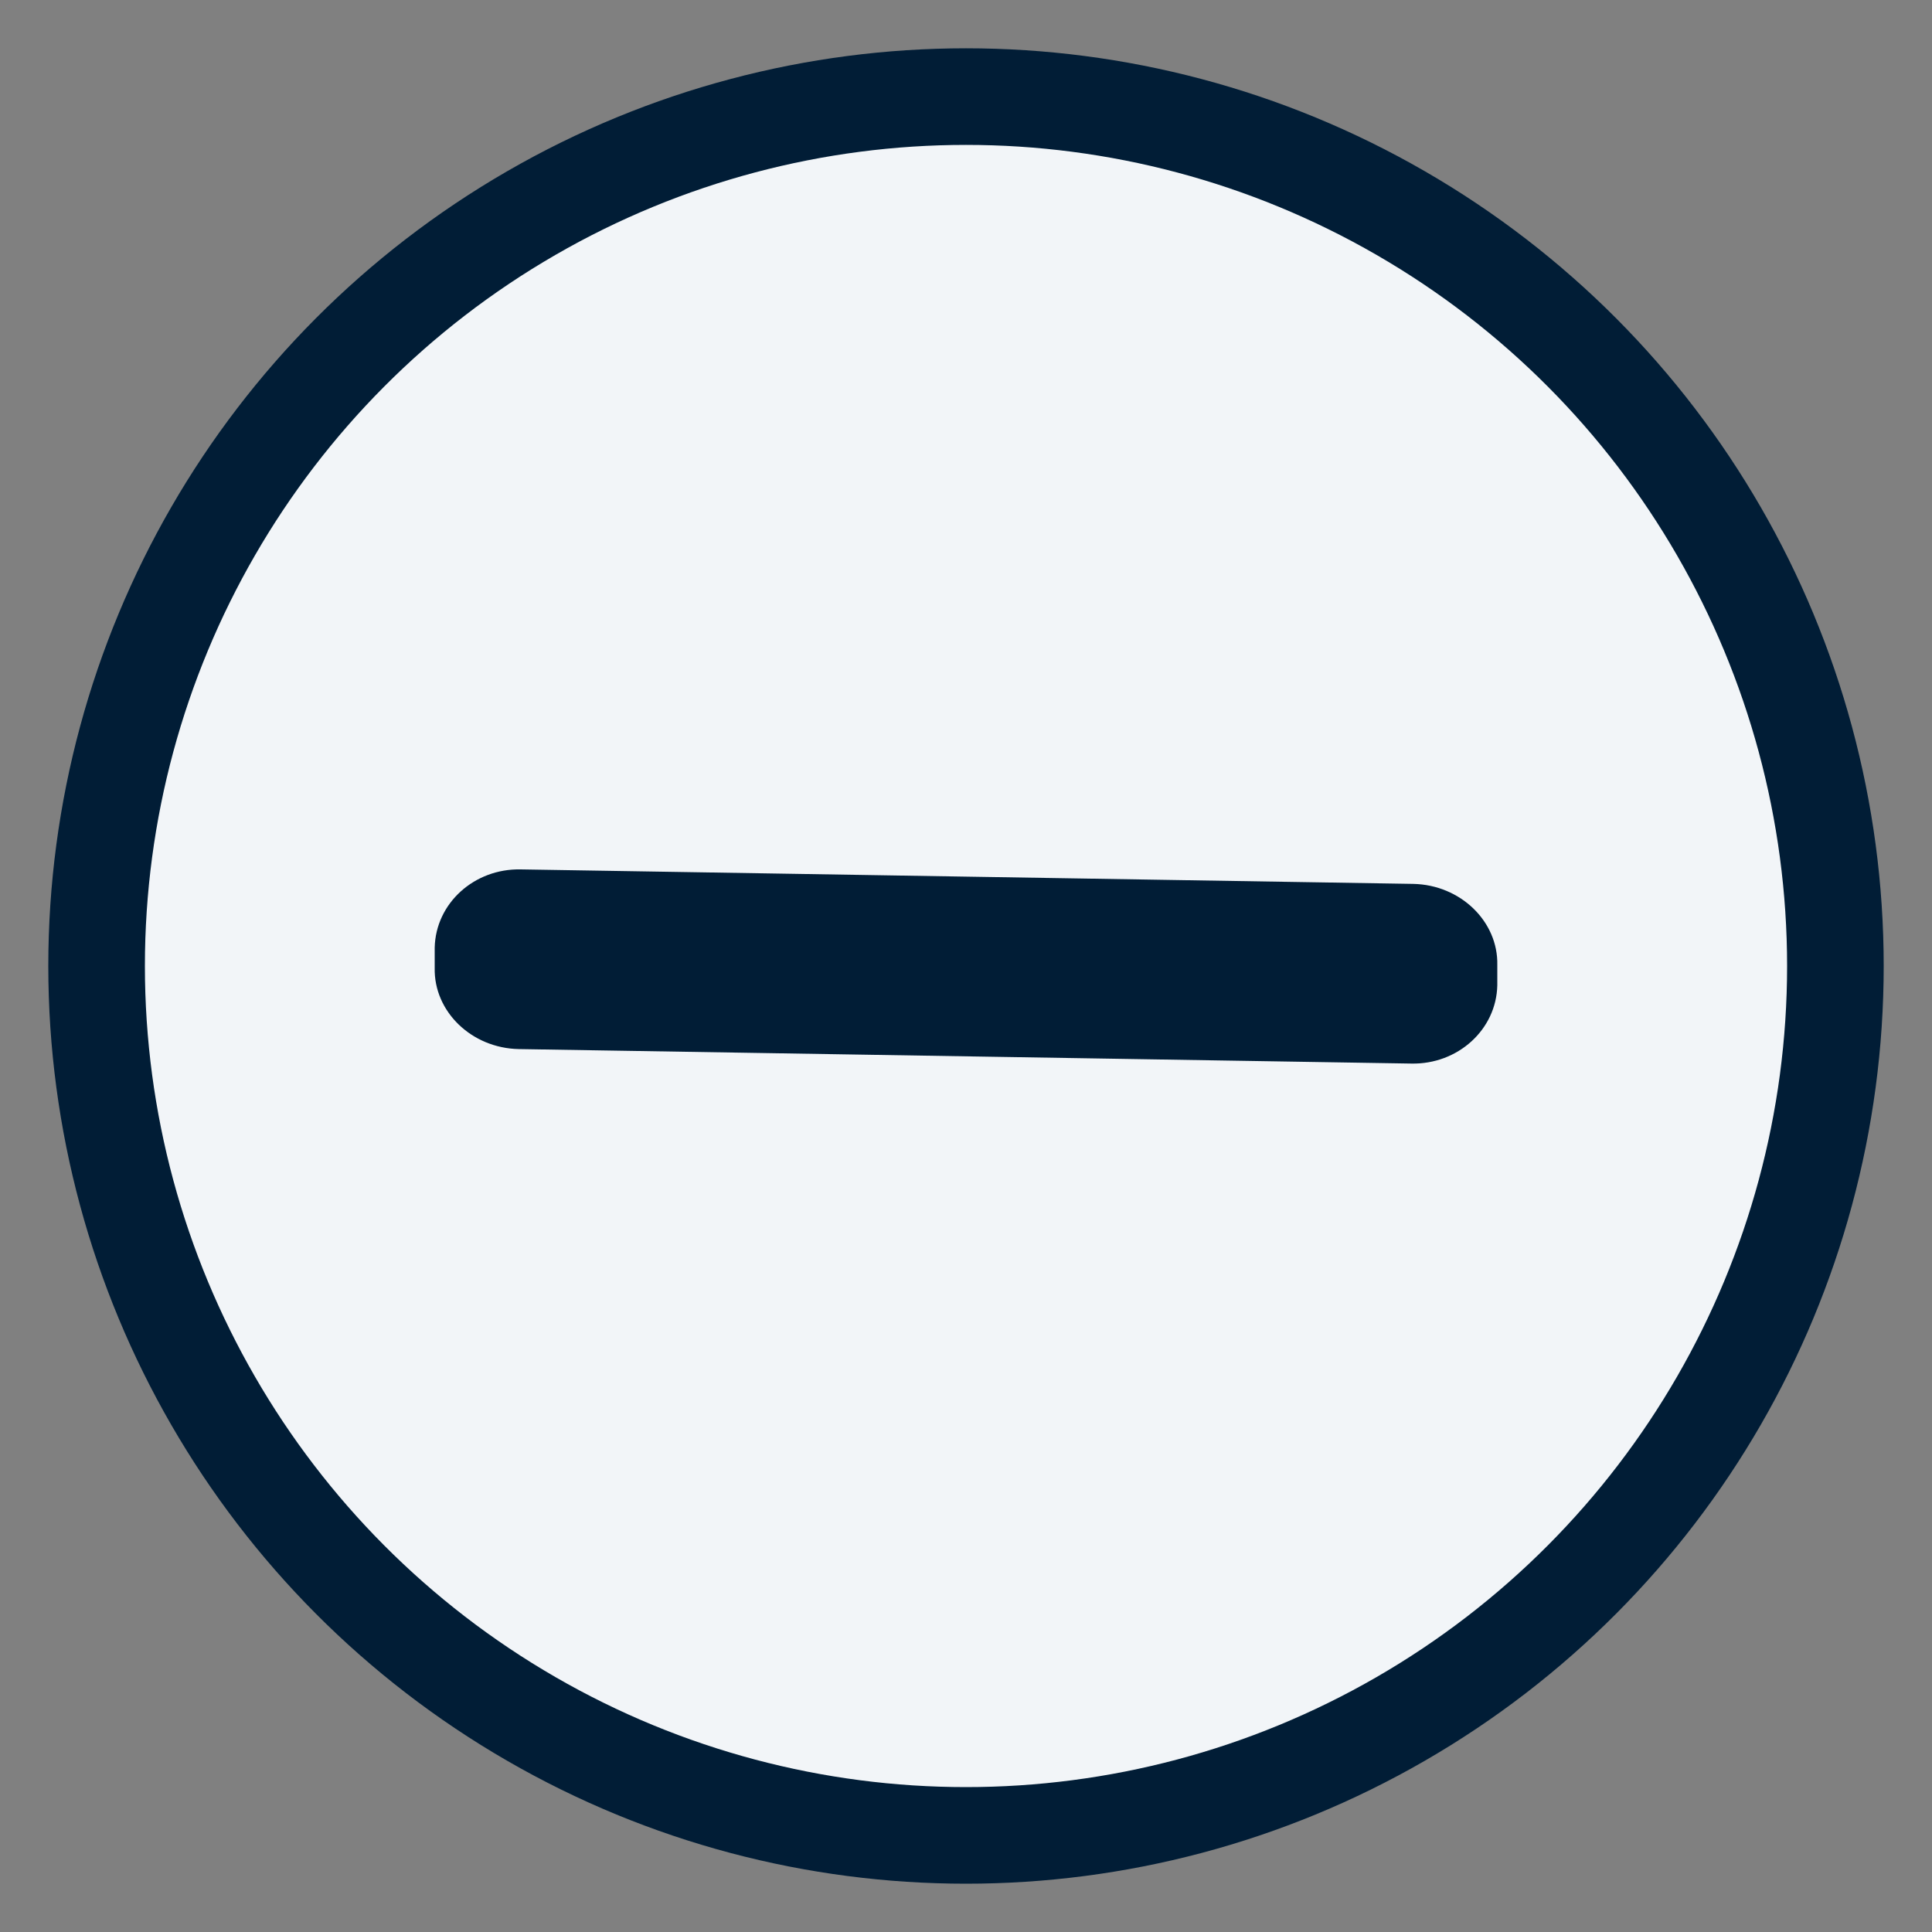
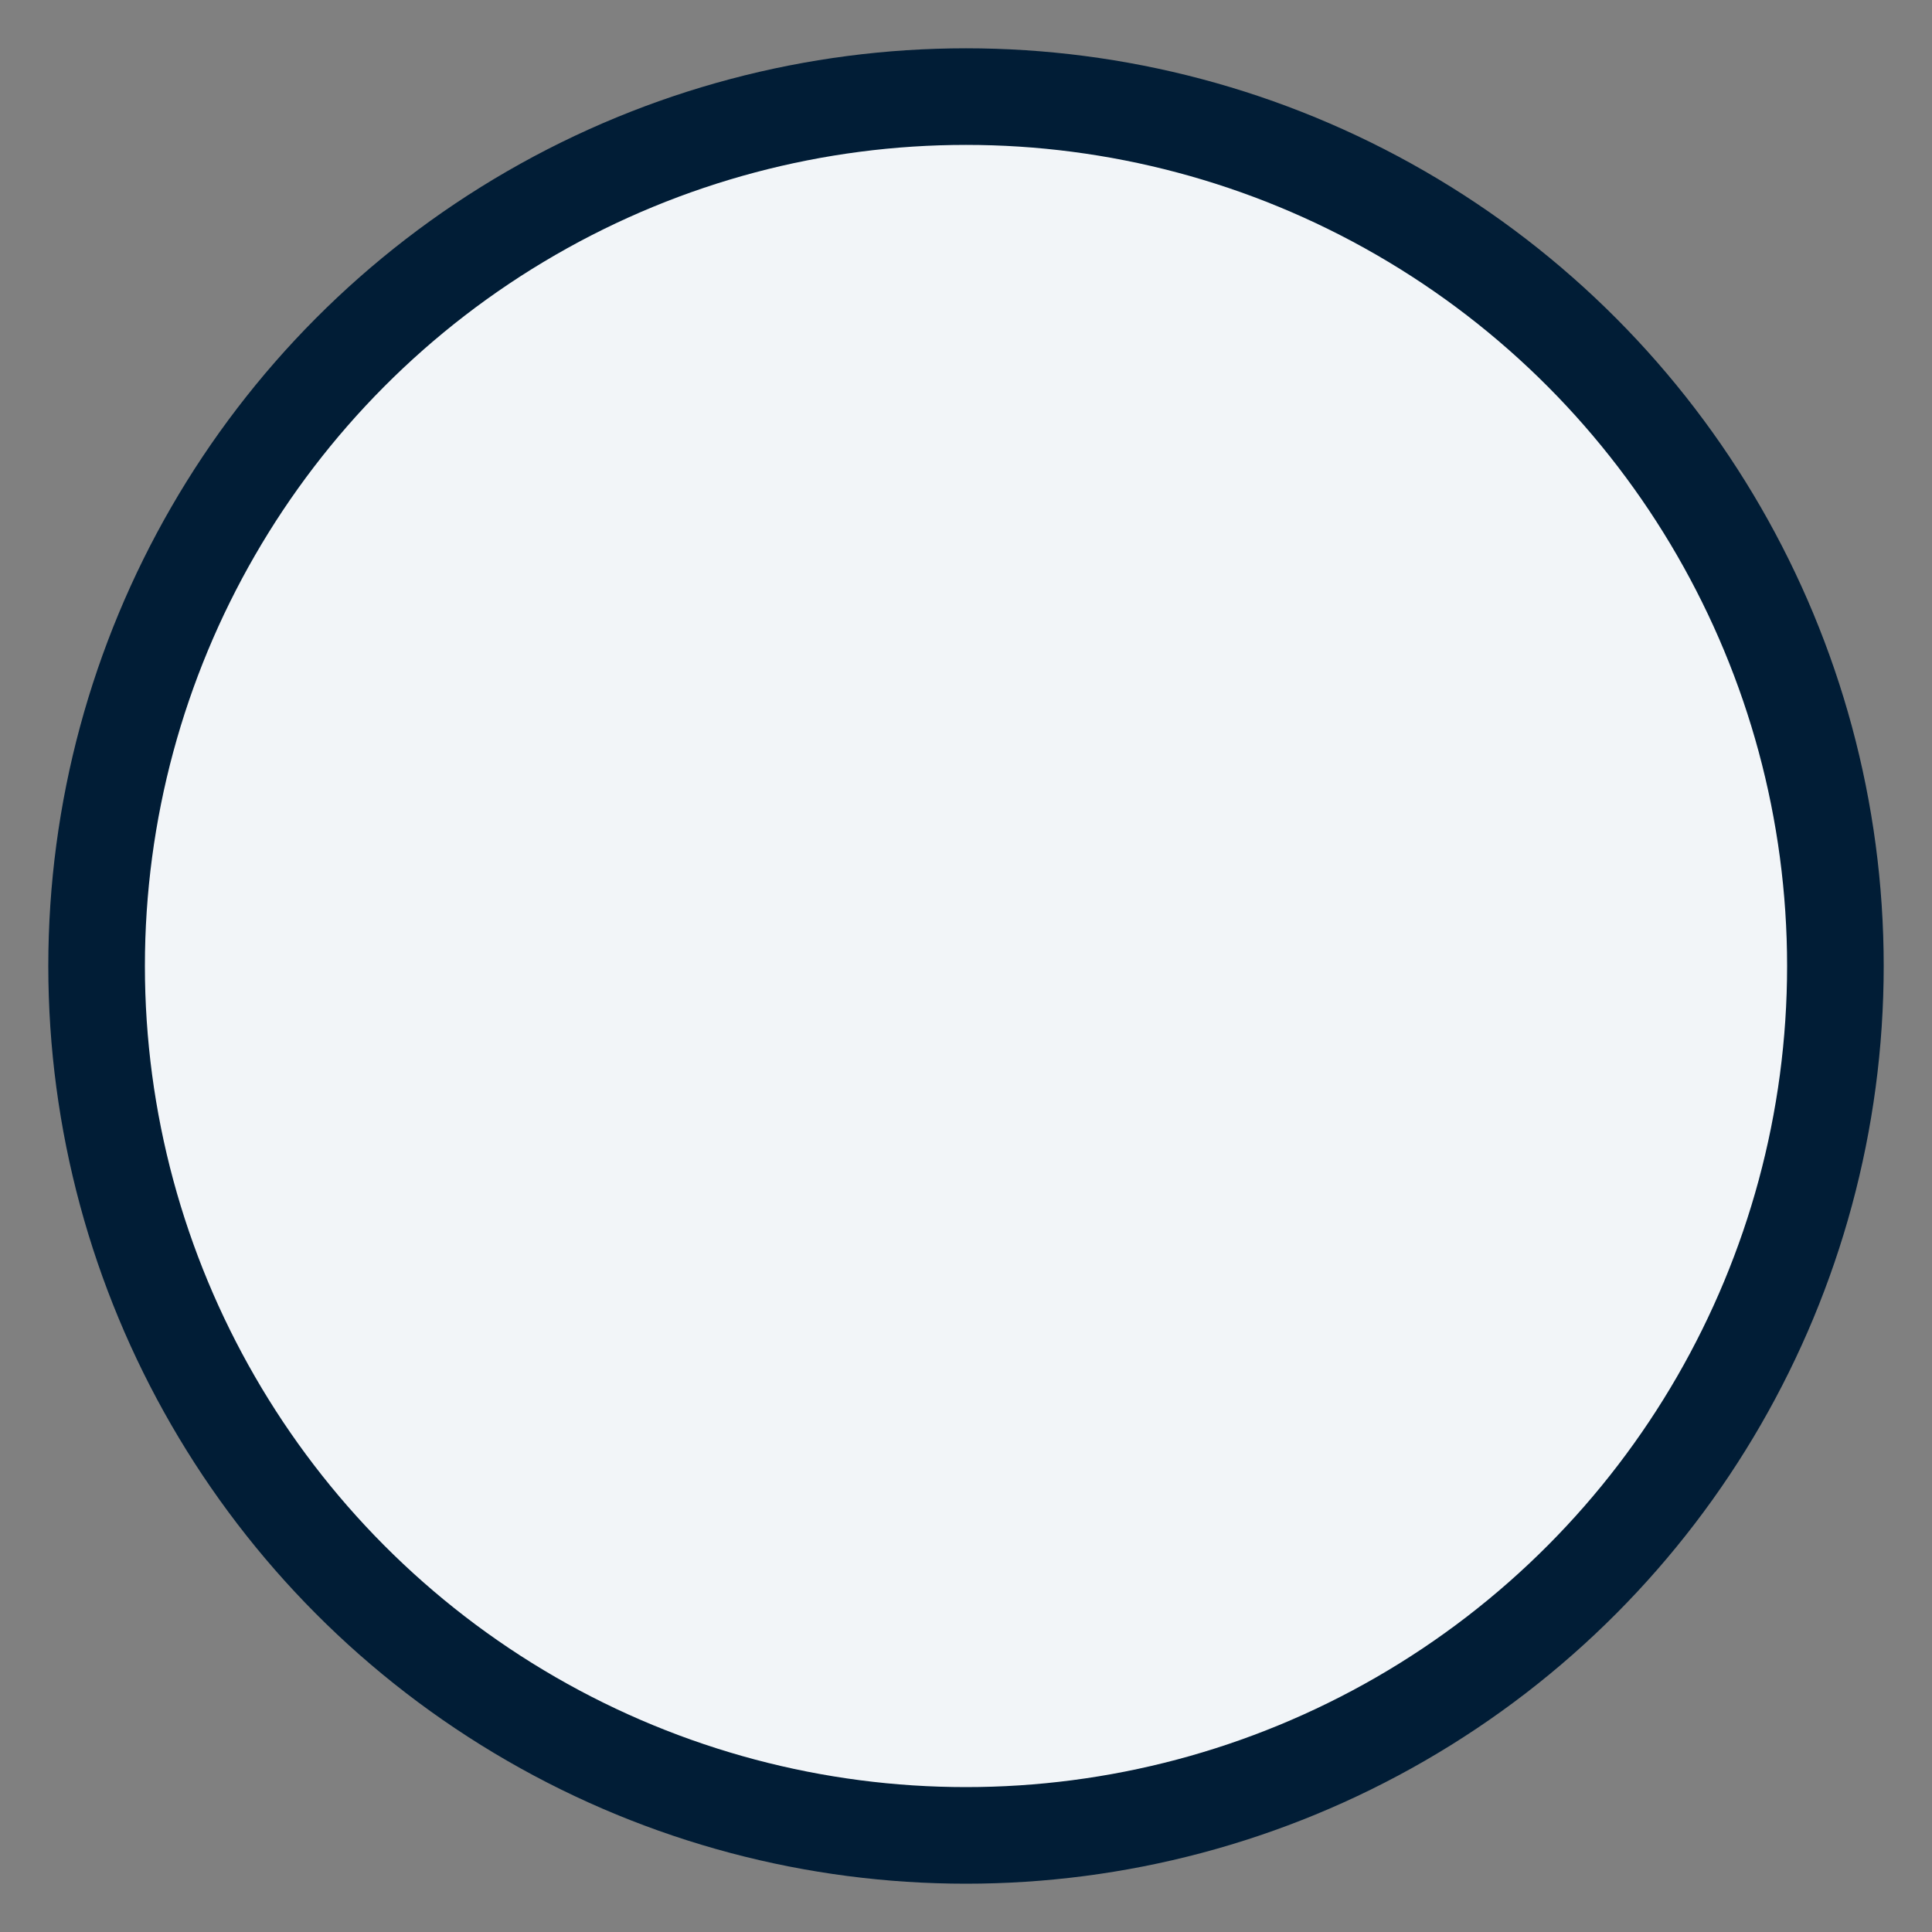
<svg xmlns="http://www.w3.org/2000/svg" version="1.1" id="Layer_1" x="0px" y="0px" viewBox="0 0 200 200" width="24" height="24">
  <rect x="0" y="0" width="200" height="200" fill="#808080" stroke="none" />
  <circle fill="#F2F5F8" stroke="#011D36" stroke-width="10" stroke-miterlimit="10" cx="100" cy="100" r="90" />
-   <path fill="#011D36" d="M53.9 90c-4.8-0.1-8.8 3.5-8.9 8.1l0 2.1c-0.1 4.5 3.8 8.3 8.7 8.4l92.4 1.5c4.8 0.1 8.8-3.5 8.9-8.1l0-2.1 c0.1-4.5-3.8-8.3-8.7-8.4L53.9 90z" />
</svg>